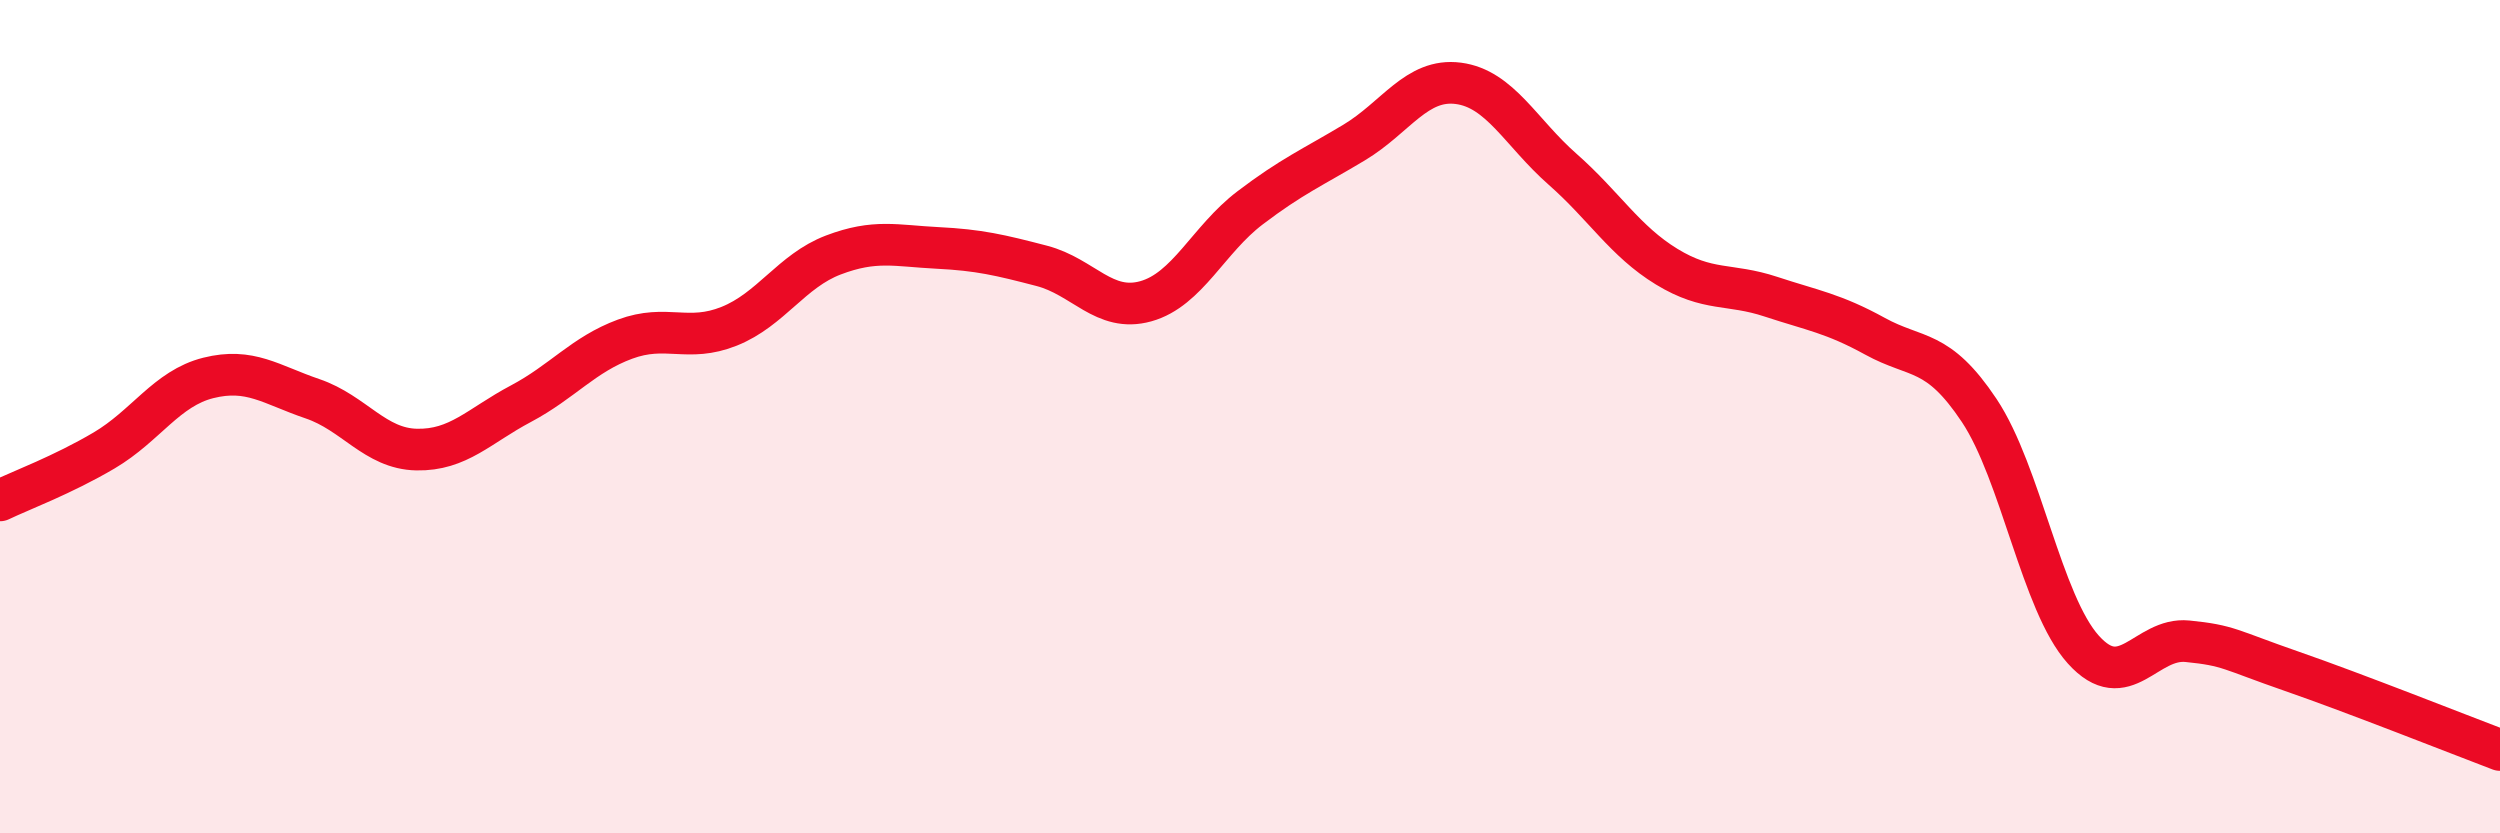
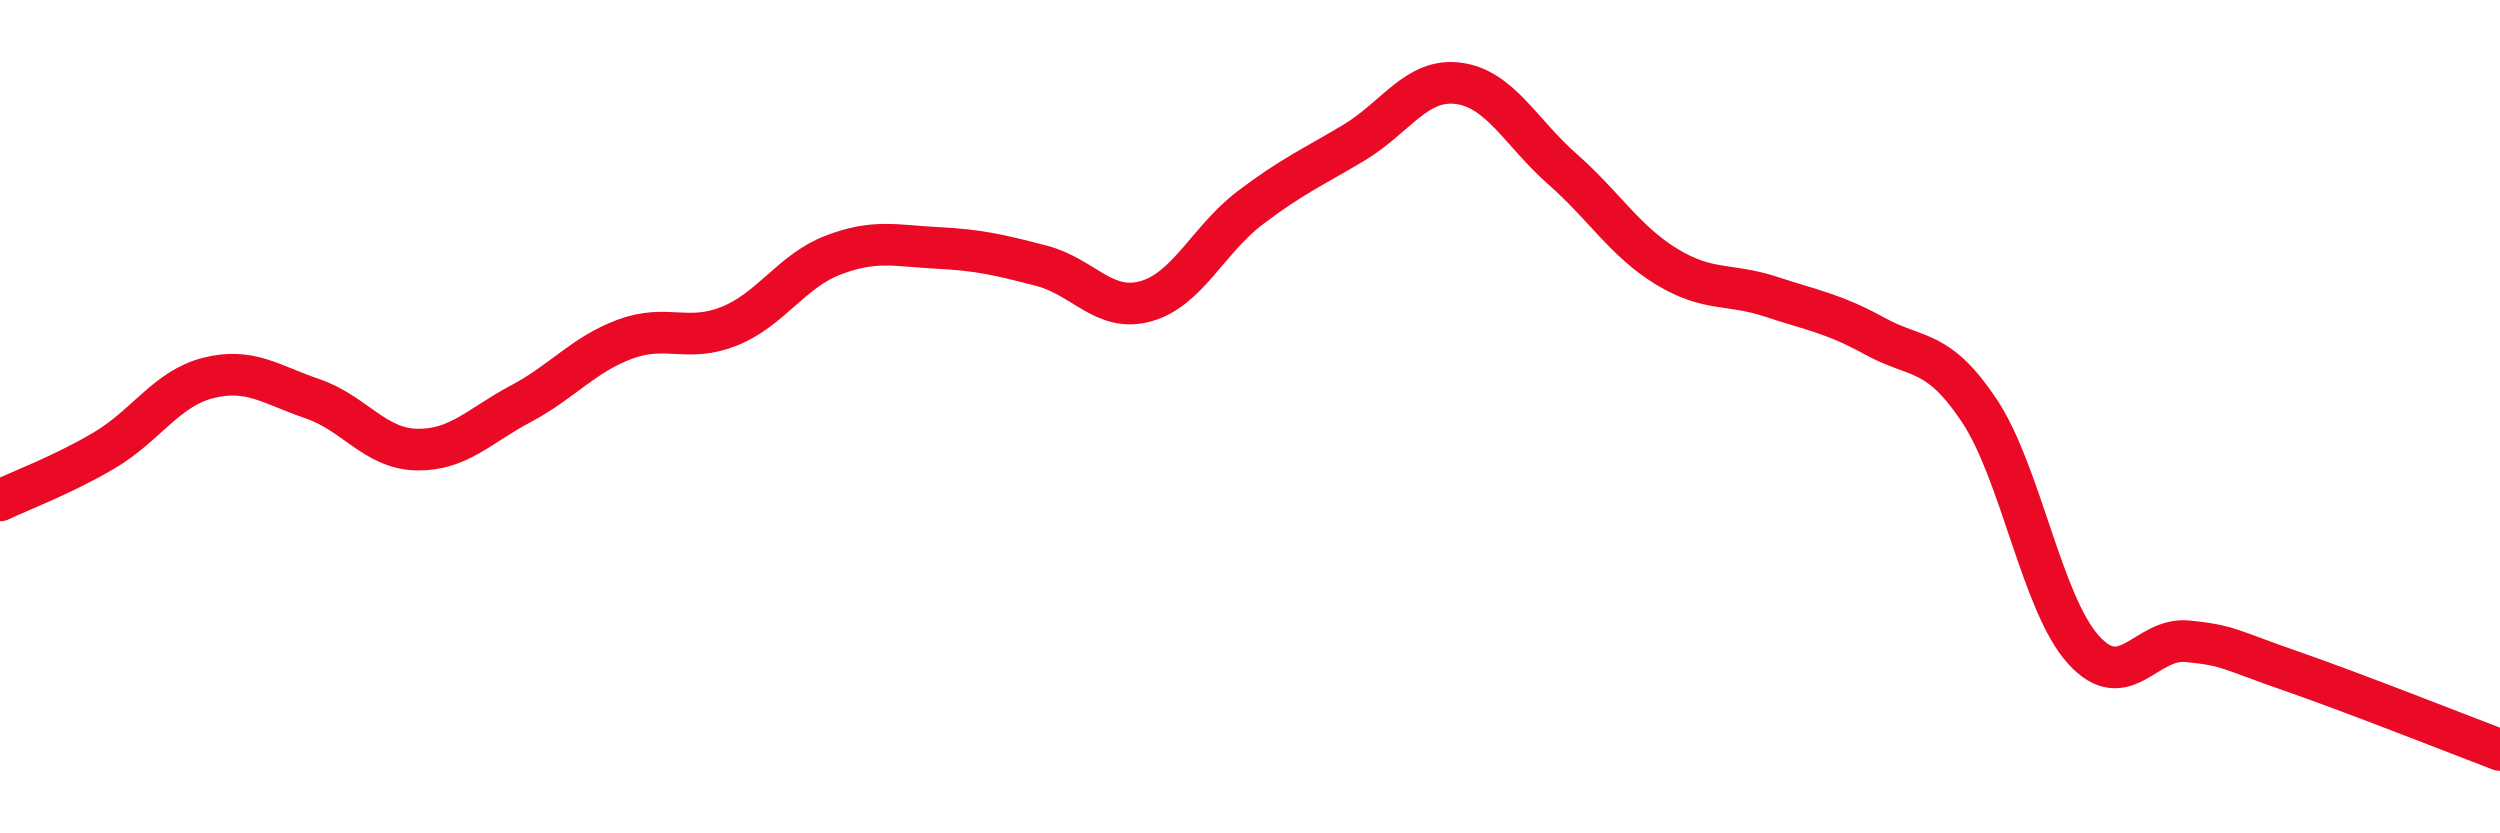
<svg xmlns="http://www.w3.org/2000/svg" width="60" height="20" viewBox="0 0 60 20">
-   <path d="M 0,12.01 C 0.5,11.77 1.5,11.4 2.5,10.81 C 3.5,10.22 4,9.32 5,9.07 C 6,8.82 6.5,9.23 7.5,9.57 C 8.5,9.91 9,10.77 10,10.79 C 11,10.81 11.5,10.22 12.5,9.69 C 13.5,9.16 14,8.51 15,8.14 C 16,7.77 16.5,8.23 17.5,7.83 C 18.5,7.43 19,6.5 20,6.12 C 21,5.74 21.5,5.9 22.5,5.95 C 23.5,6 24,6.12 25,6.38 C 26,6.64 26.5,7.51 27.5,7.23 C 28.5,6.95 29,5.75 30,4.99 C 31,4.23 31.5,4.02 32.5,3.42 C 33.5,2.82 34,1.87 35,2 C 36,2.13 36.5,3.18 37.5,4.06 C 38.5,4.94 39,5.79 40,6.4 C 41,7.01 41.5,6.79 42.5,7.12 C 43.5,7.45 44,7.52 45,8.07 C 46,8.62 46.5,8.35 47.5,9.85 C 48.5,11.35 49,14.48 50,15.59 C 51,16.7 51.5,15.29 52.5,15.39 C 53.5,15.49 53.5,15.59 55,16.11 C 56.5,16.63 59,17.62 60,18L60 20L0 20Z" fill="#EB0A25" opacity="0.1" stroke-linecap="round" stroke-linejoin="round" />
  <path d="M 0,12.01 C 0.5,11.77 1.5,11.4 2.5,10.81 C 3.5,10.22 4,9.32 5,9.07 C 6,8.82 6.5,9.23 7.5,9.57 C 8.5,9.91 9,10.77 10,10.79 C 11,10.81 11.5,10.22 12.5,9.69 C 13.5,9.16 14,8.51 15,8.14 C 16,7.77 16.5,8.23 17.5,7.83 C 18.5,7.43 19,6.5 20,6.12 C 21,5.74 21.5,5.9 22.5,5.95 C 23.5,6 24,6.12 25,6.38 C 26,6.64 26.5,7.51 27.5,7.23 C 28.5,6.95 29,5.75 30,4.99 C 31,4.23 31.5,4.02 32.5,3.42 C 33.5,2.82 34,1.87 35,2 C 36,2.13 36.5,3.18 37.5,4.06 C 38.5,4.94 39,5.79 40,6.4 C 41,7.01 41.5,6.79 42.5,7.12 C 43.5,7.45 44,7.52 45,8.07 C 46,8.62 46.5,8.35 47.5,9.85 C 48.5,11.35 49,14.48 50,15.59 C 51,16.7 51.5,15.29 52.5,15.39 C 53.5,15.49 53.5,15.59 55,16.11 C 56.5,16.63 59,17.62 60,18" stroke="#EB0A25" stroke-width="1" fill="none" stroke-linecap="round" stroke-linejoin="round" />
</svg>